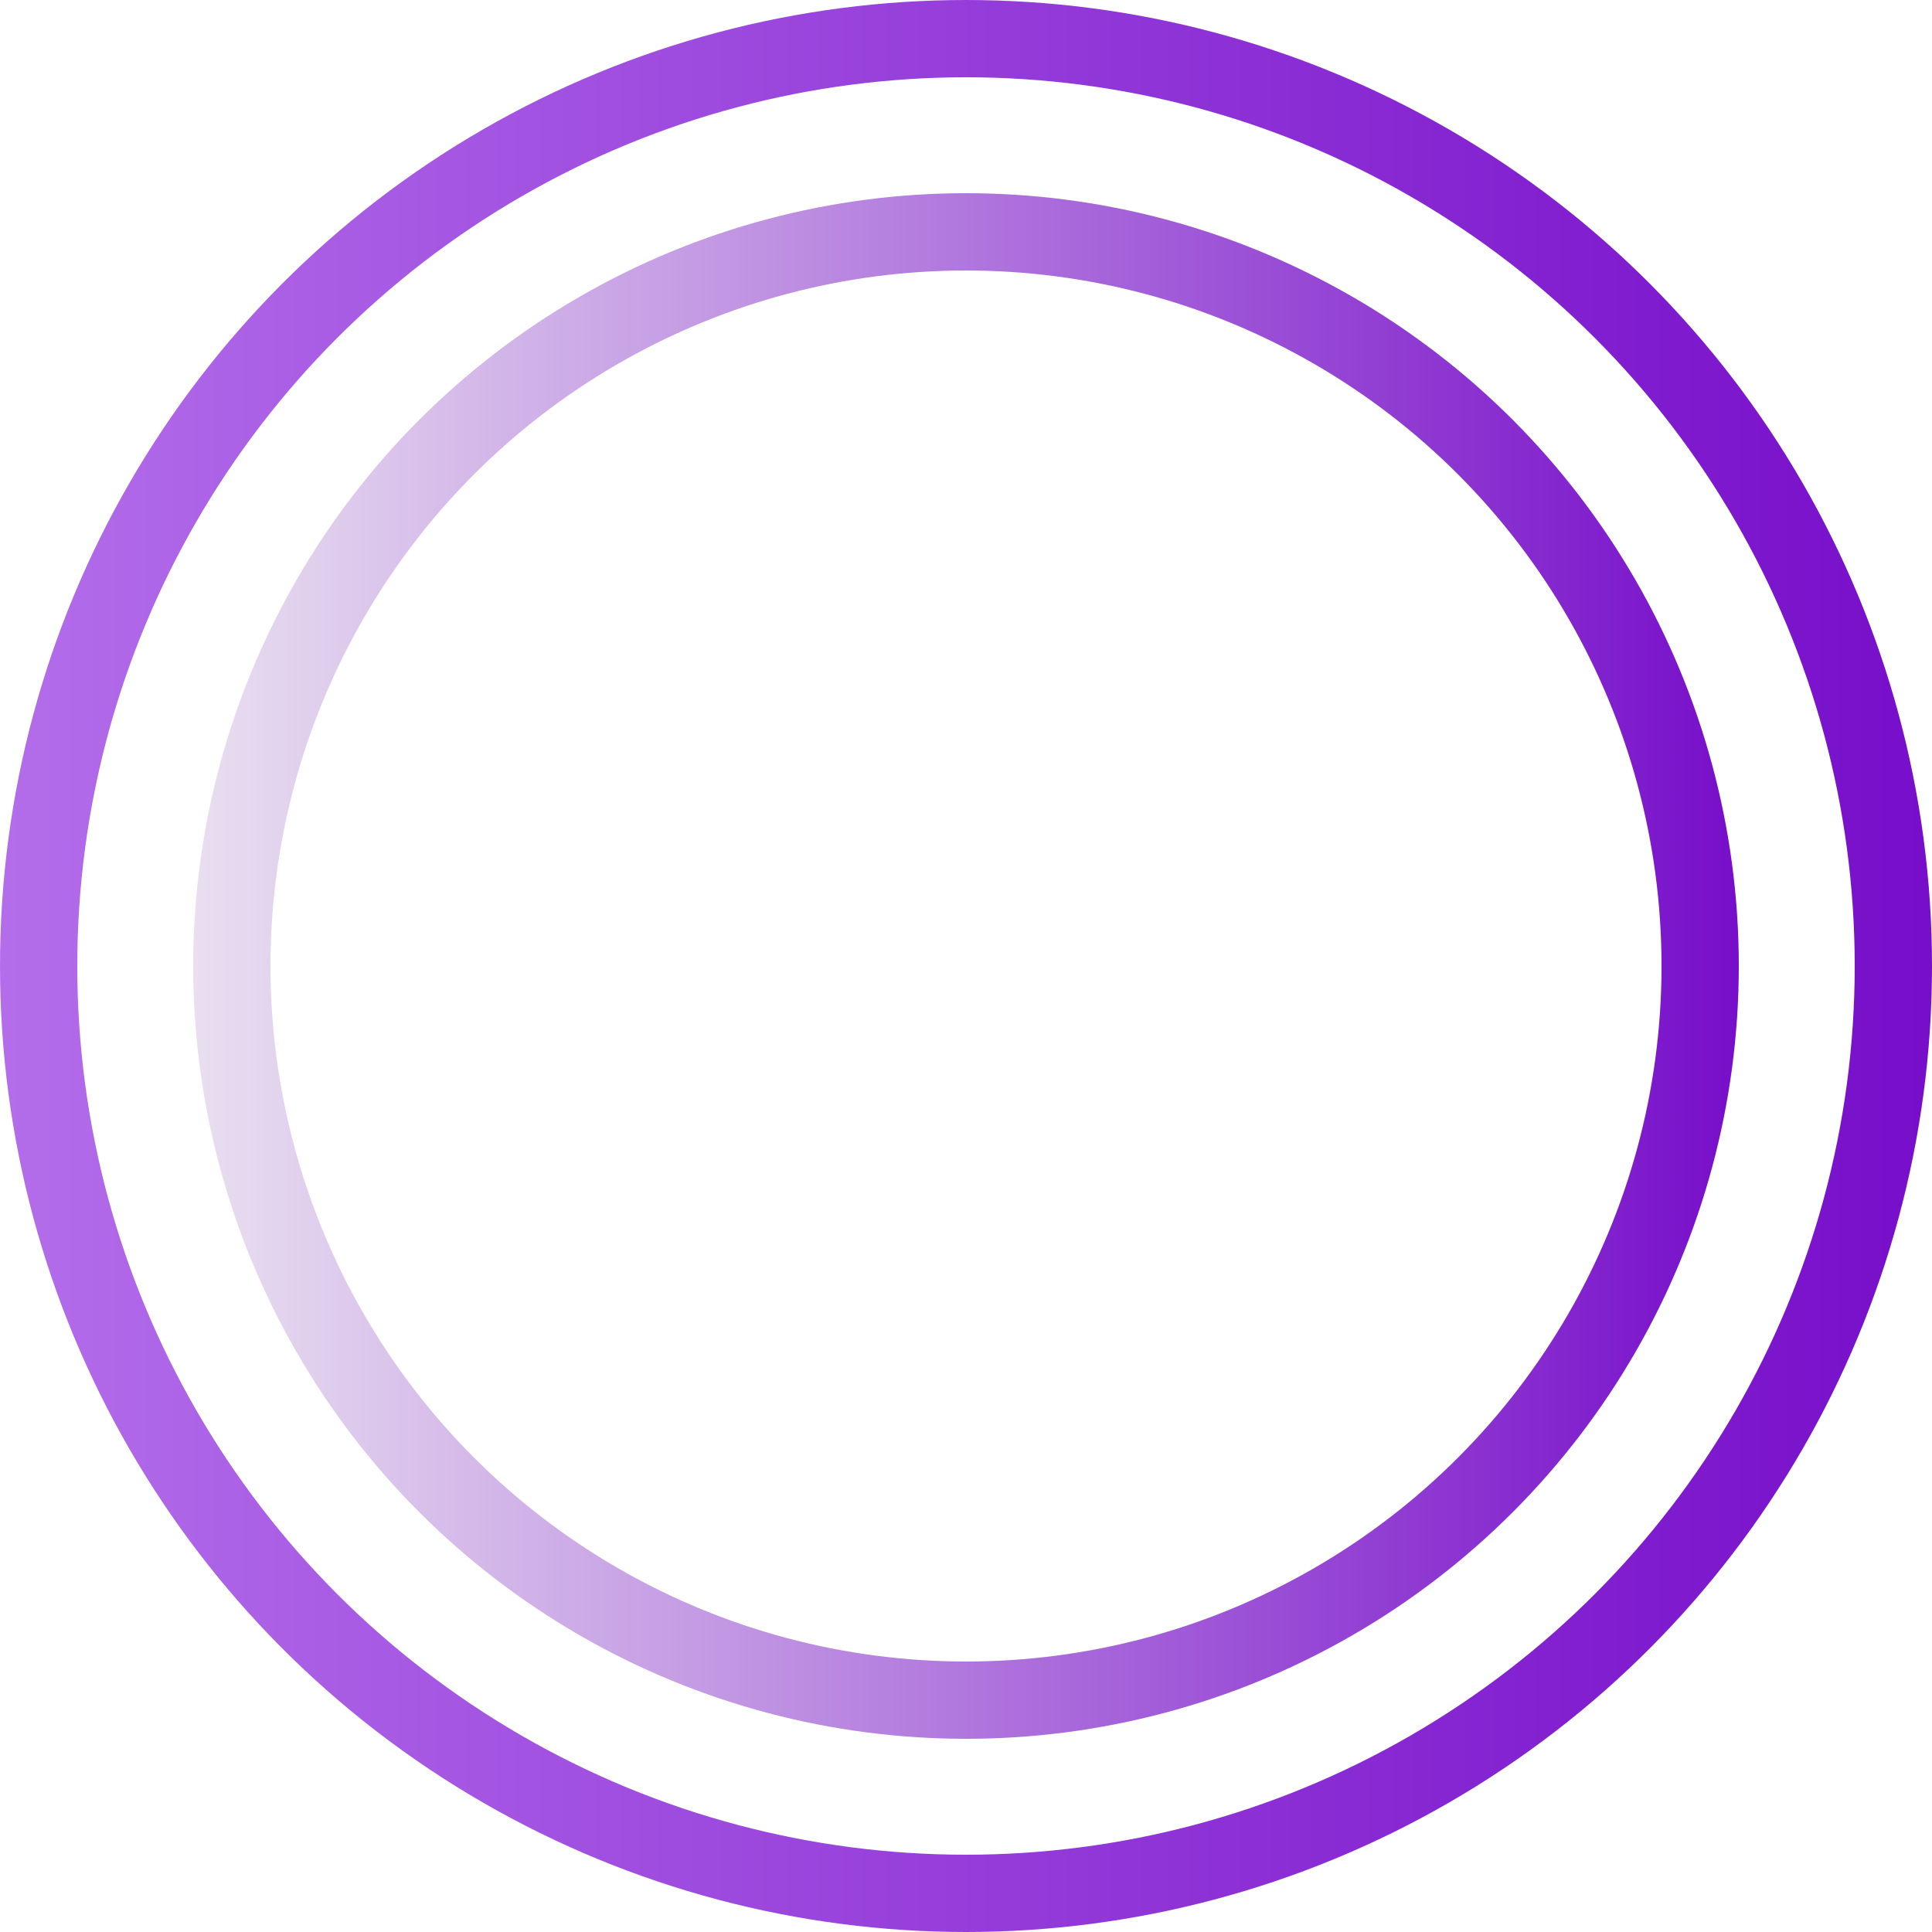
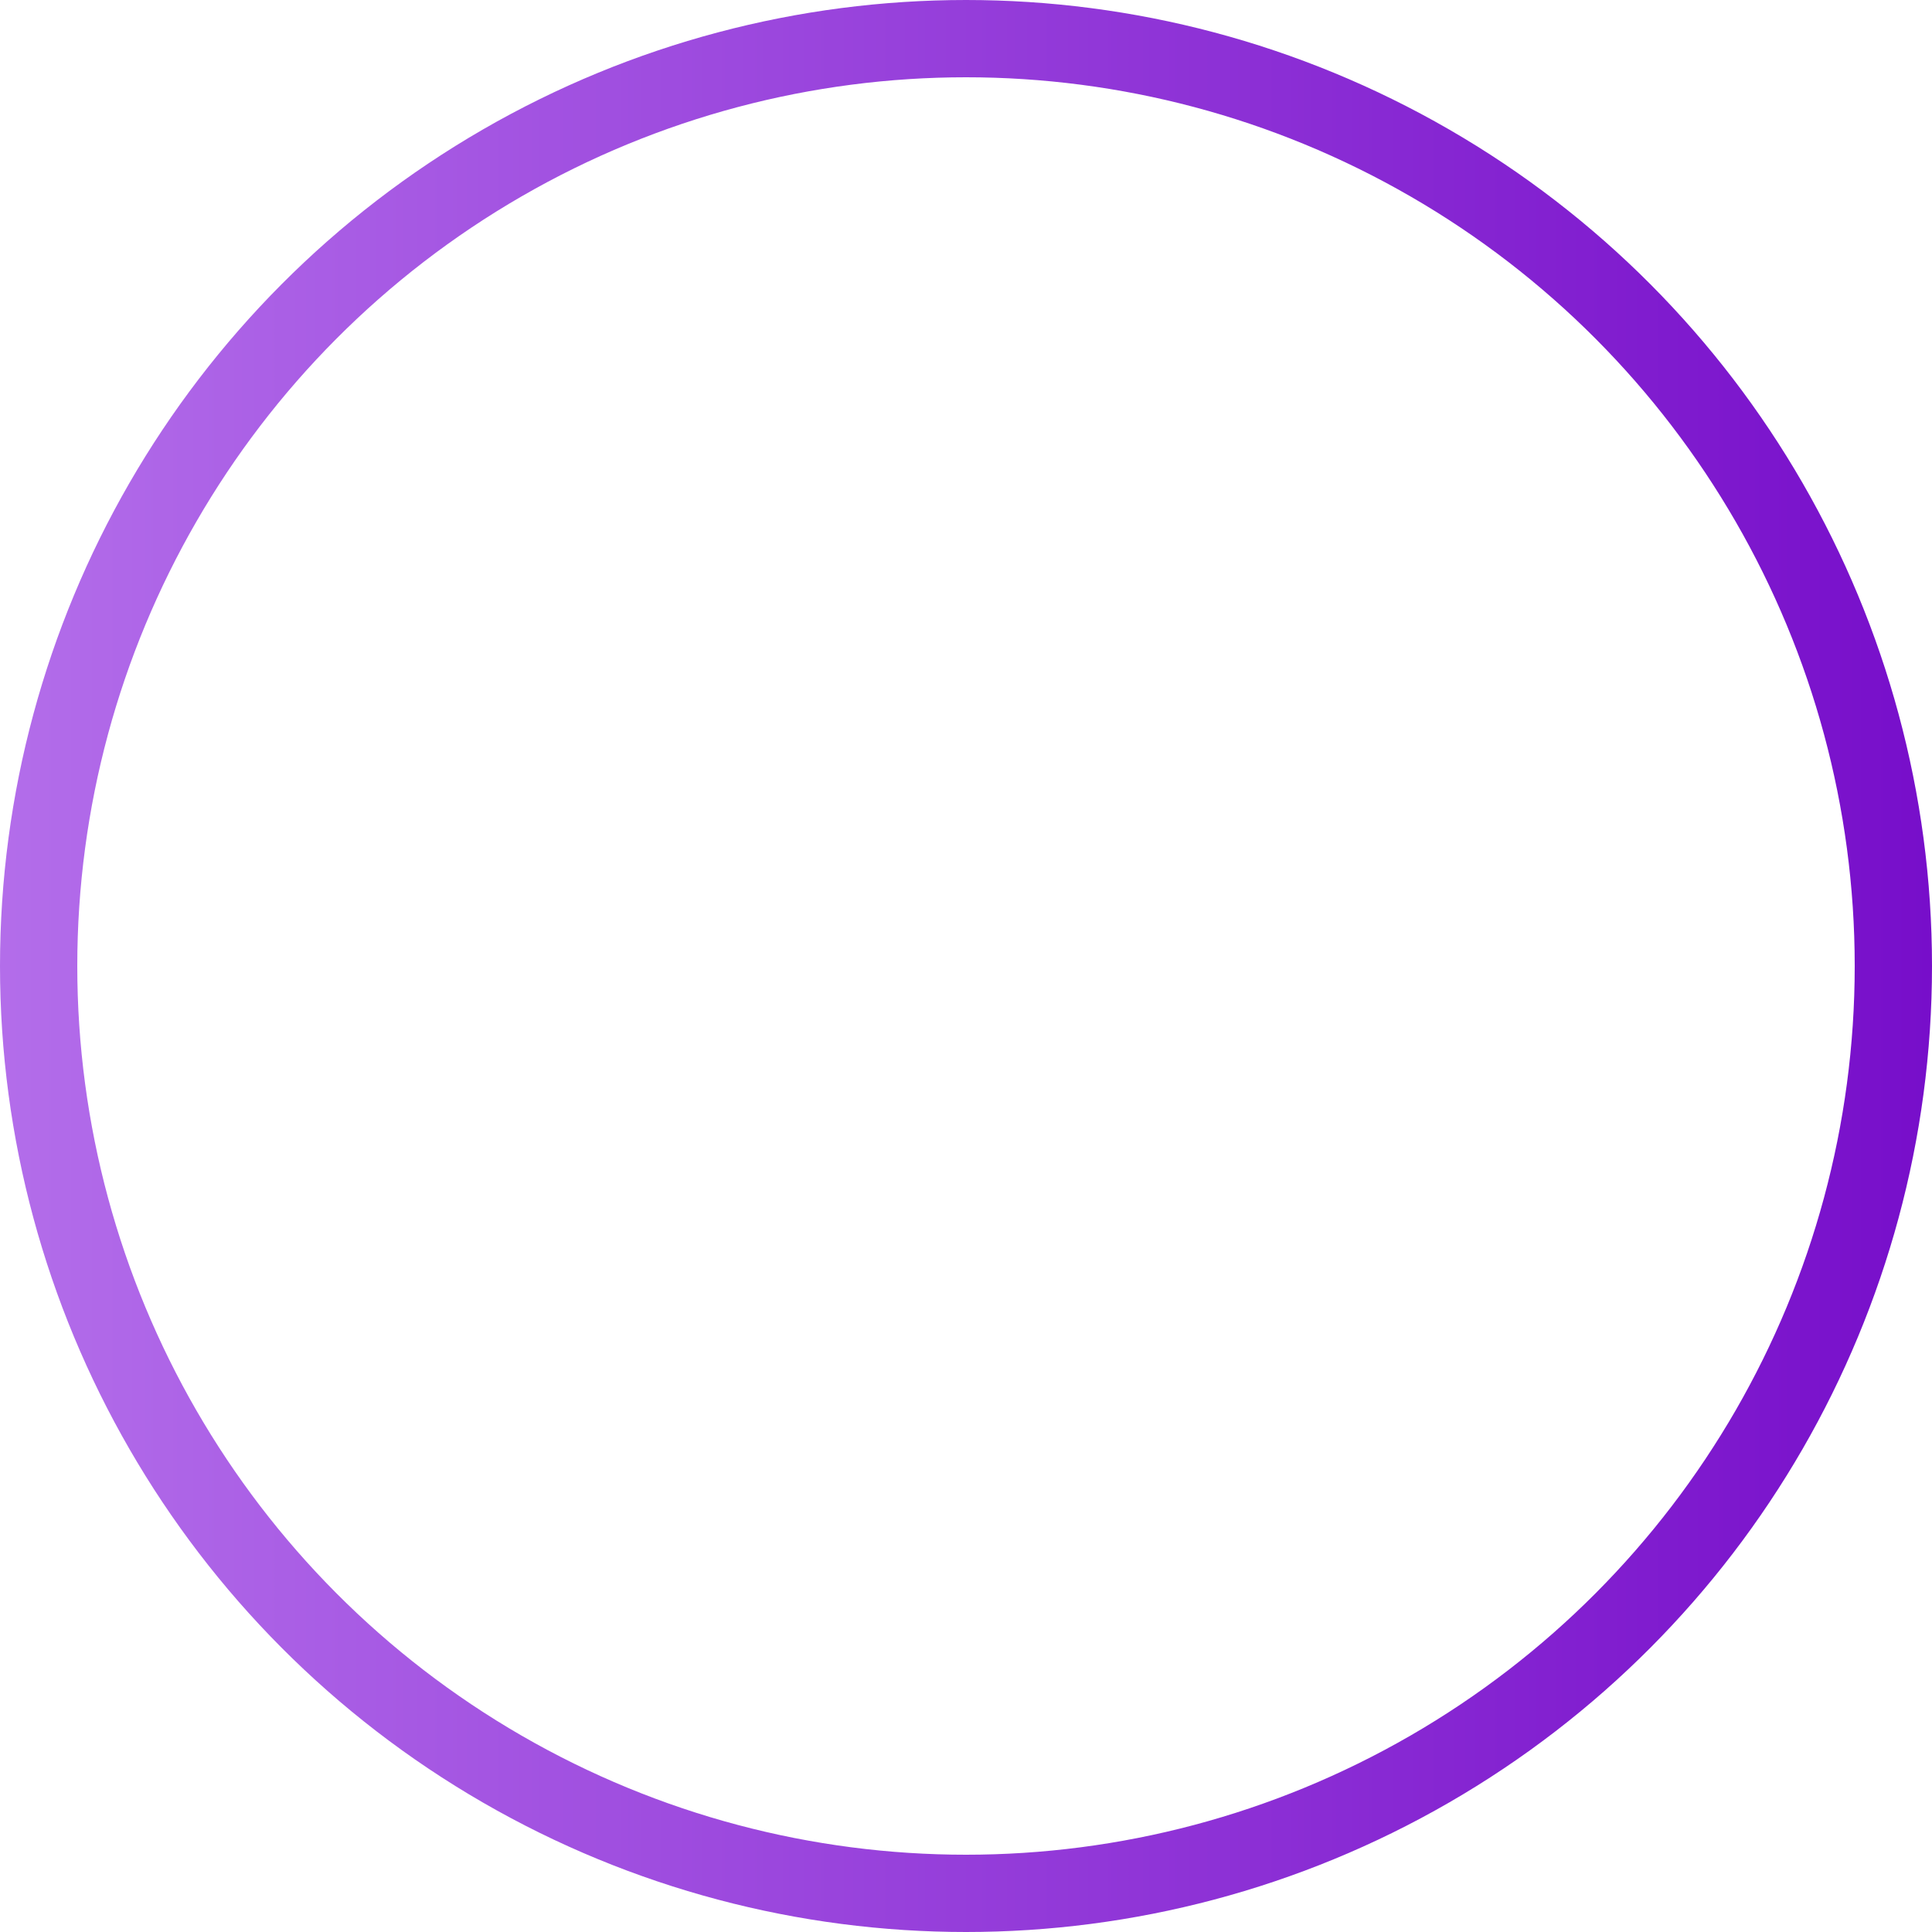
<svg xmlns="http://www.w3.org/2000/svg" fill="none" height="50" viewBox="0 0 50 50" width="50">
  <linearGradient id="a" gradientUnits="userSpaceOnUse" x1="0" x2="50" y1="25" y2="25">
    <stop offset="0" stop-color="#b36dea" />
    <stop offset="1" stop-color="#770eca" />
  </linearGradient>
  <linearGradient id="b" gradientUnits="userSpaceOnUse" x1="5" x2="45" y1="25" y2="25">
    <stop offset="0" stop-color="#e9dff0" />
    <stop offset="1" stop-color="#770eca" />
  </linearGradient>
  <g stroke-width="2">
    <circle cx="25" cy="25" r="24" stroke="url(#a)" />
-     <circle cx="25" cy="25" r="19" stroke="url(#b)" />
  </g>
</svg>